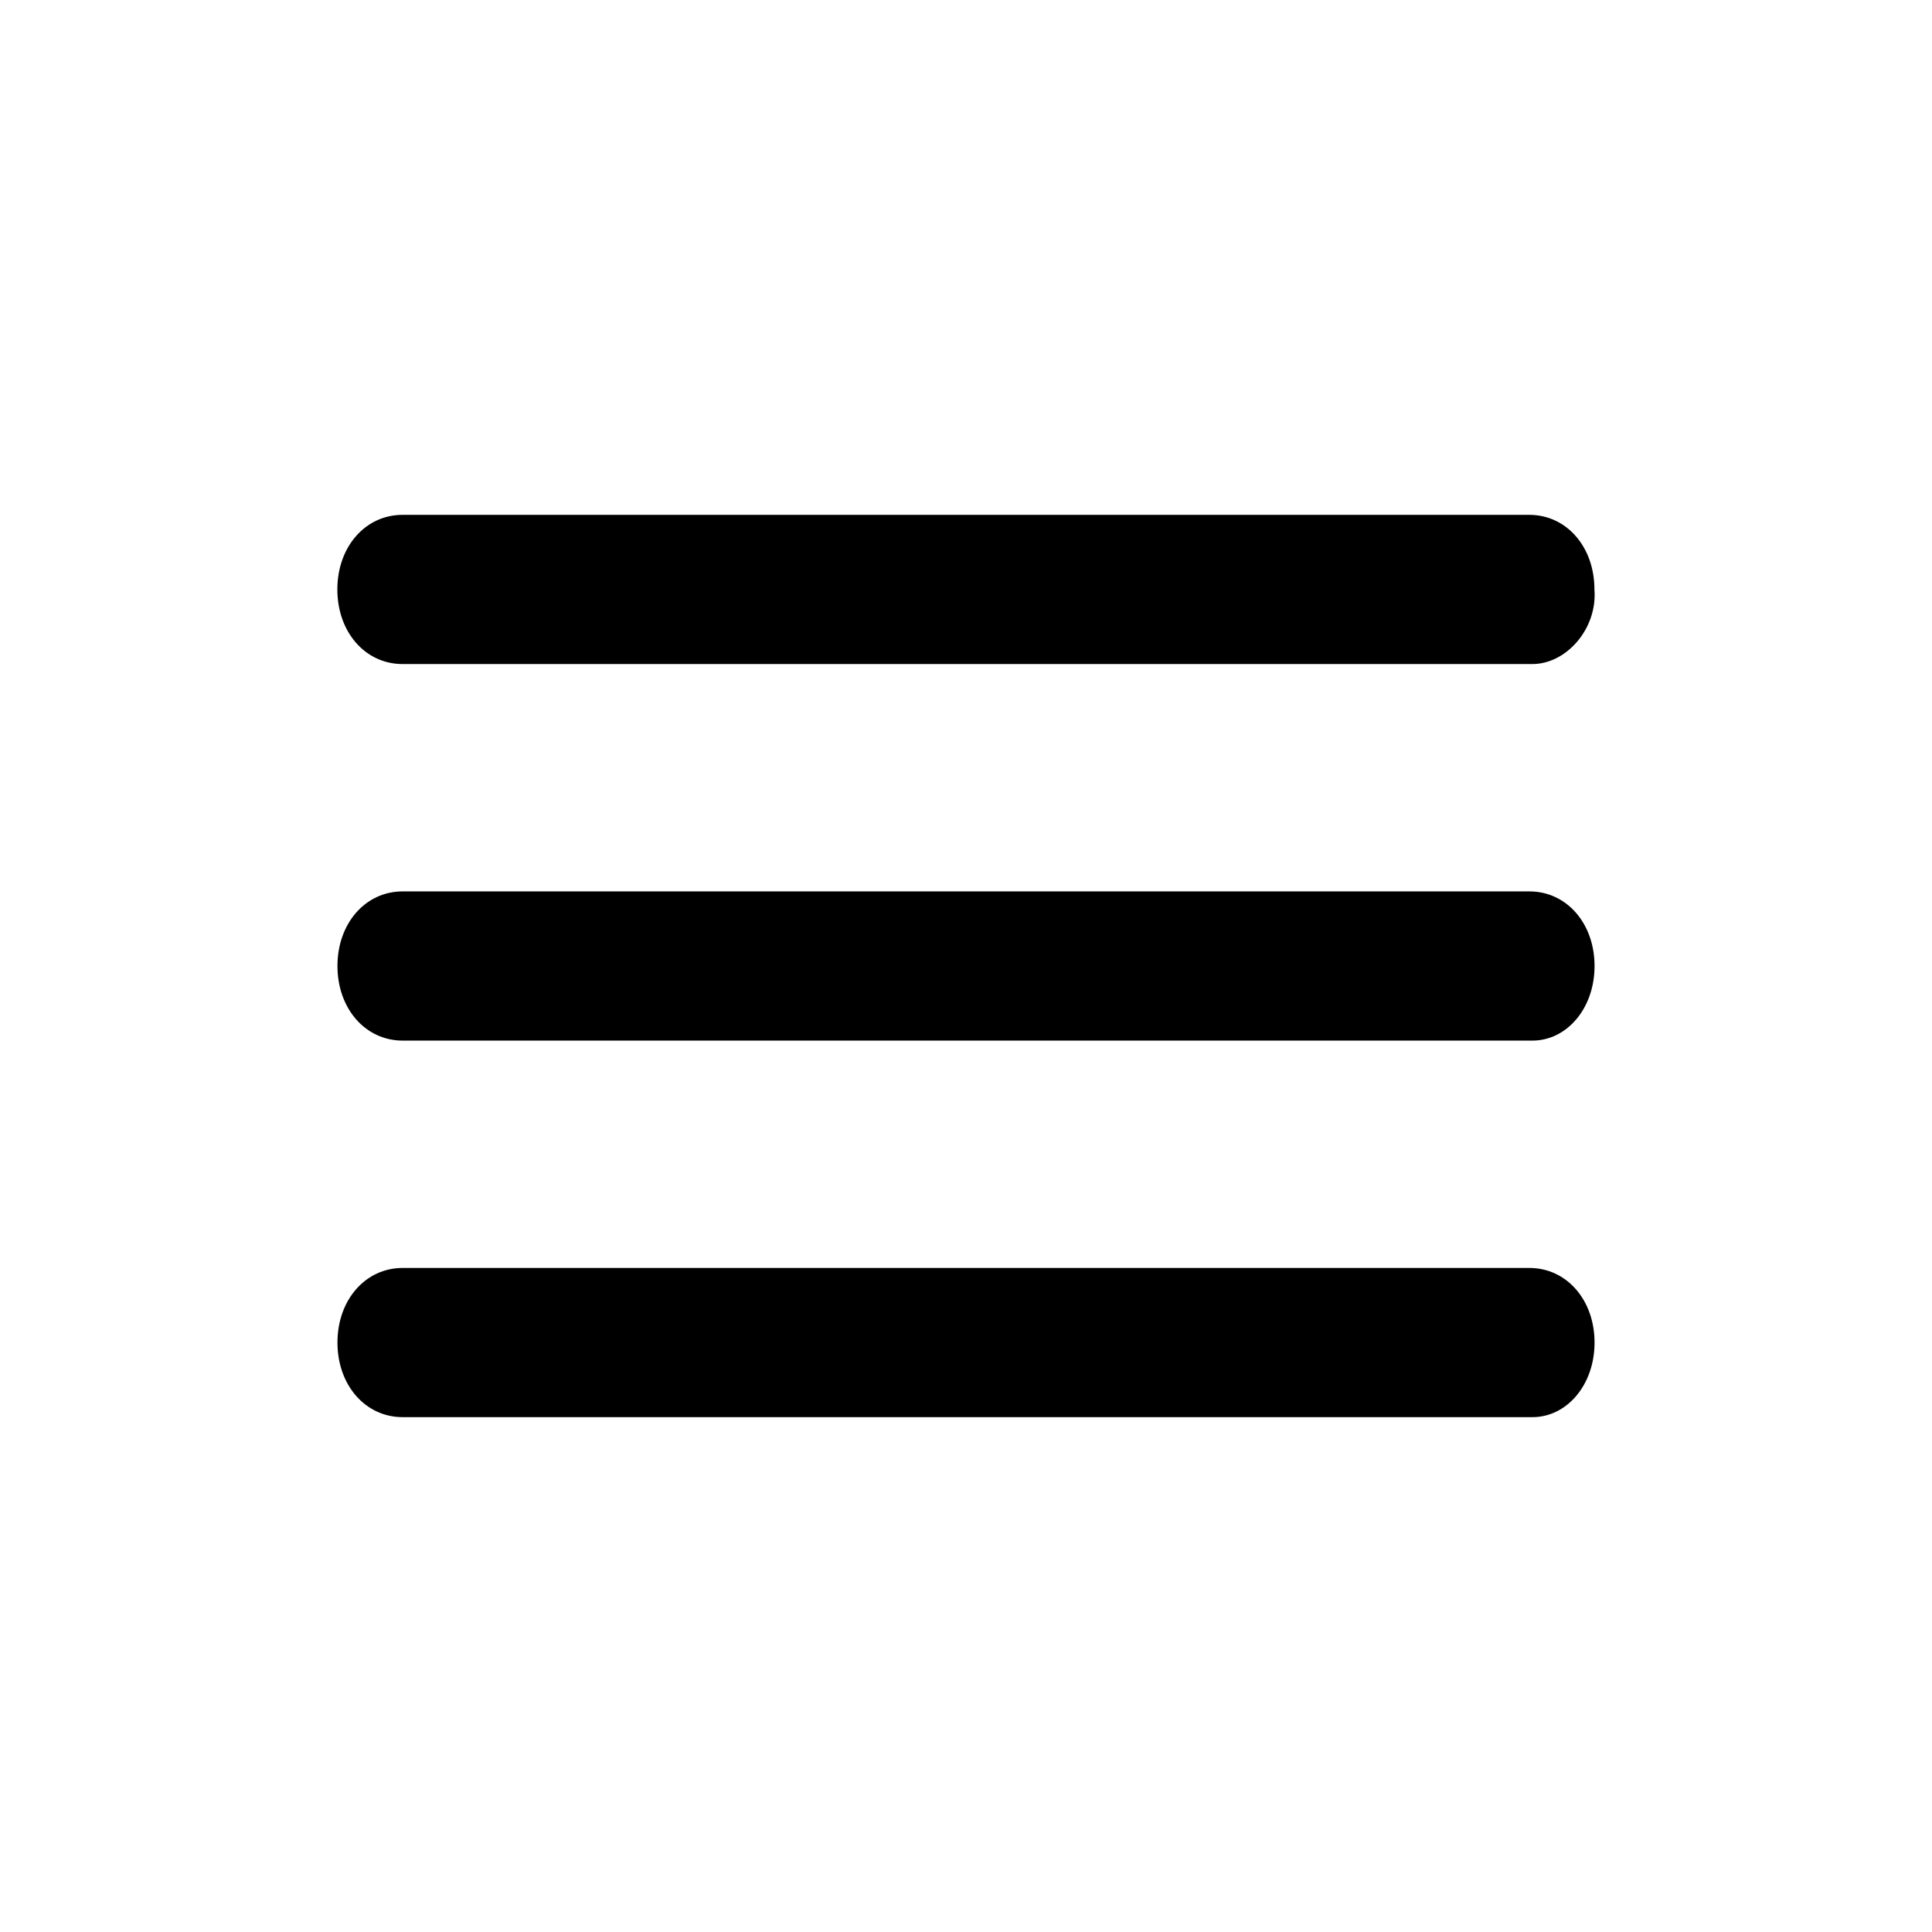
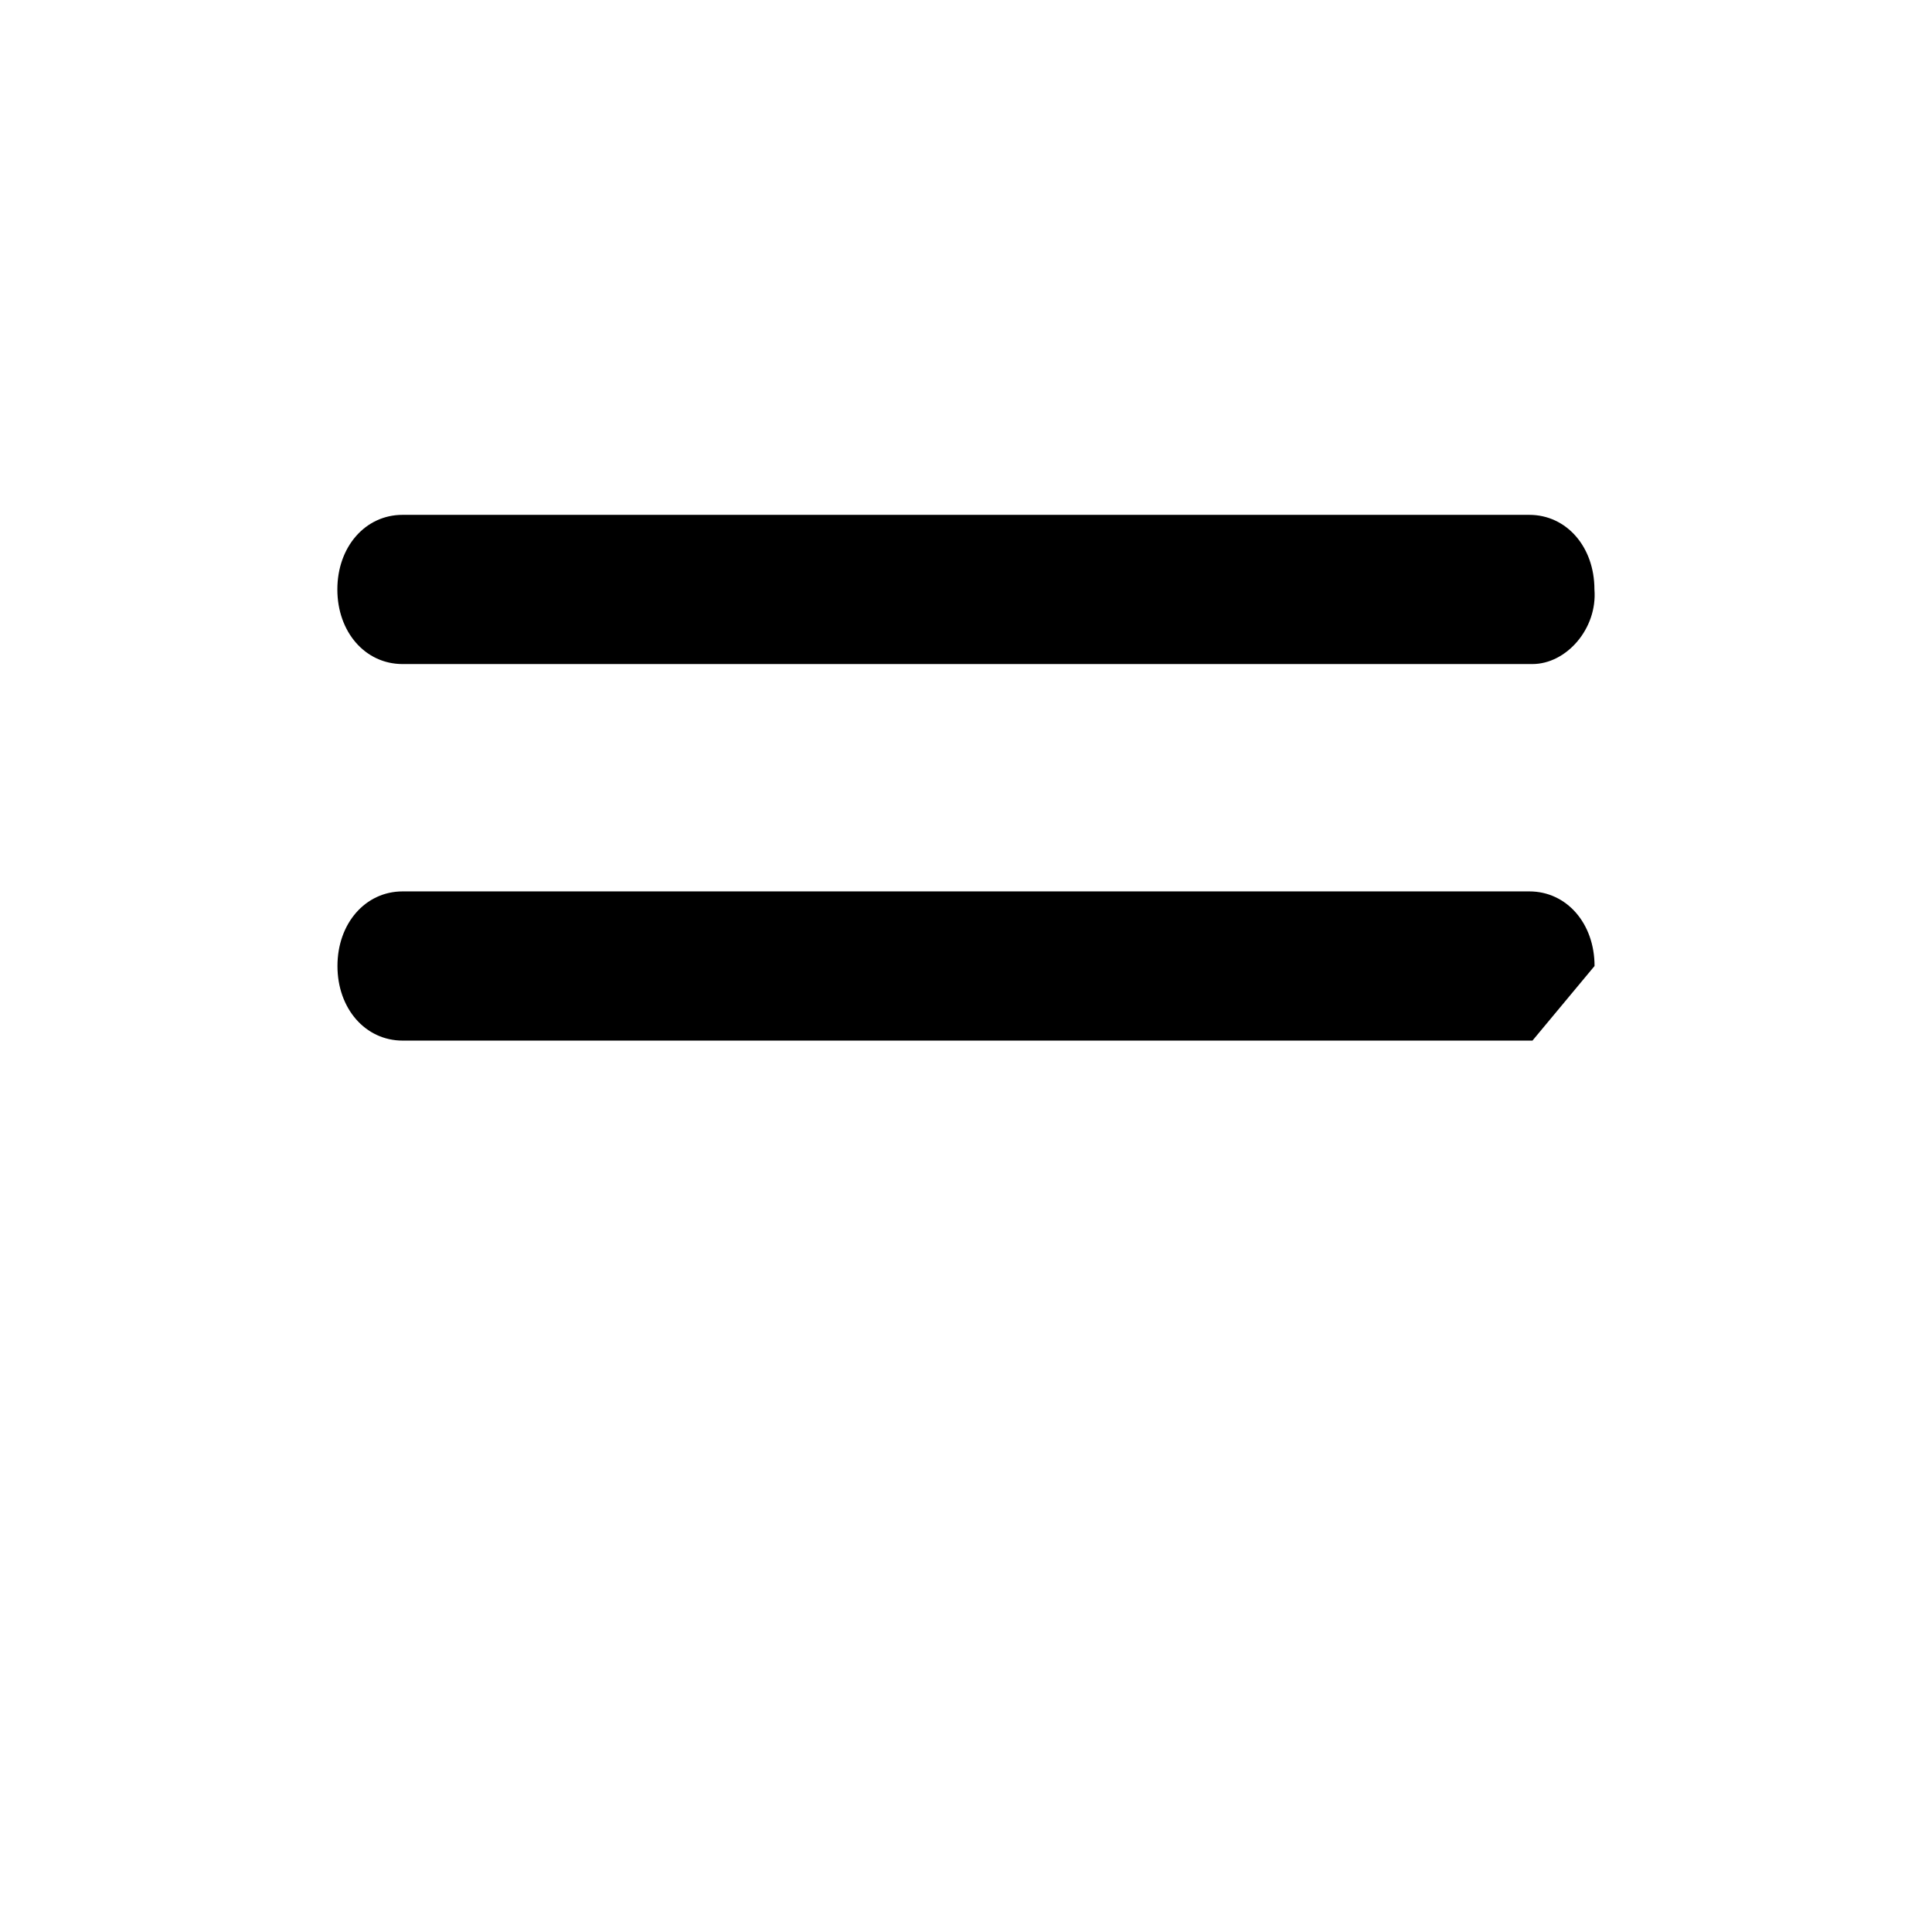
<svg xmlns="http://www.w3.org/2000/svg" version="1.1" id="Layer_1" x="0px" y="0px" width="512px" height="512px" viewBox="0 0 512 512" enable-background="new 0 0 512 512" xml:space="preserve">
  <g>
    <path d="M406.09,175.98H106.675c-9.87,0-17.274-8.471-17.274-19.77c0-11.297,7.404-19.77,17.274-19.77h298.593   c9.871,0,17.273,8.473,17.273,19.77C423.364,166.566,415.14,175.98,406.09,175.98z" />
-     <path d="M406.12,275.77H106.703c-9.871,0-17.274-8.473-17.274-19.769c0-11.297,7.403-19.77,17.274-19.77h298.595   c9.87,0,17.274,8.473,17.274,19.77C422.572,267.297,415.168,275.77,406.12,275.77z" />
-     <path d="M406.12,375.559H106.703c-9.871,0-17.274-8.473-17.274-19.768c0-11.299,7.403-19.77,17.274-19.77h298.595   c9.87,0,17.274,8.471,17.274,19.77C422.572,367.086,415.168,375.559,406.12,375.559z" />
+     <path d="M406.12,275.77H106.703c-9.871,0-17.274-8.473-17.274-19.769c0-11.297,7.403-19.77,17.274-19.77h298.595   c9.87,0,17.274,8.473,17.274,19.77z" />
  </g>
</svg>